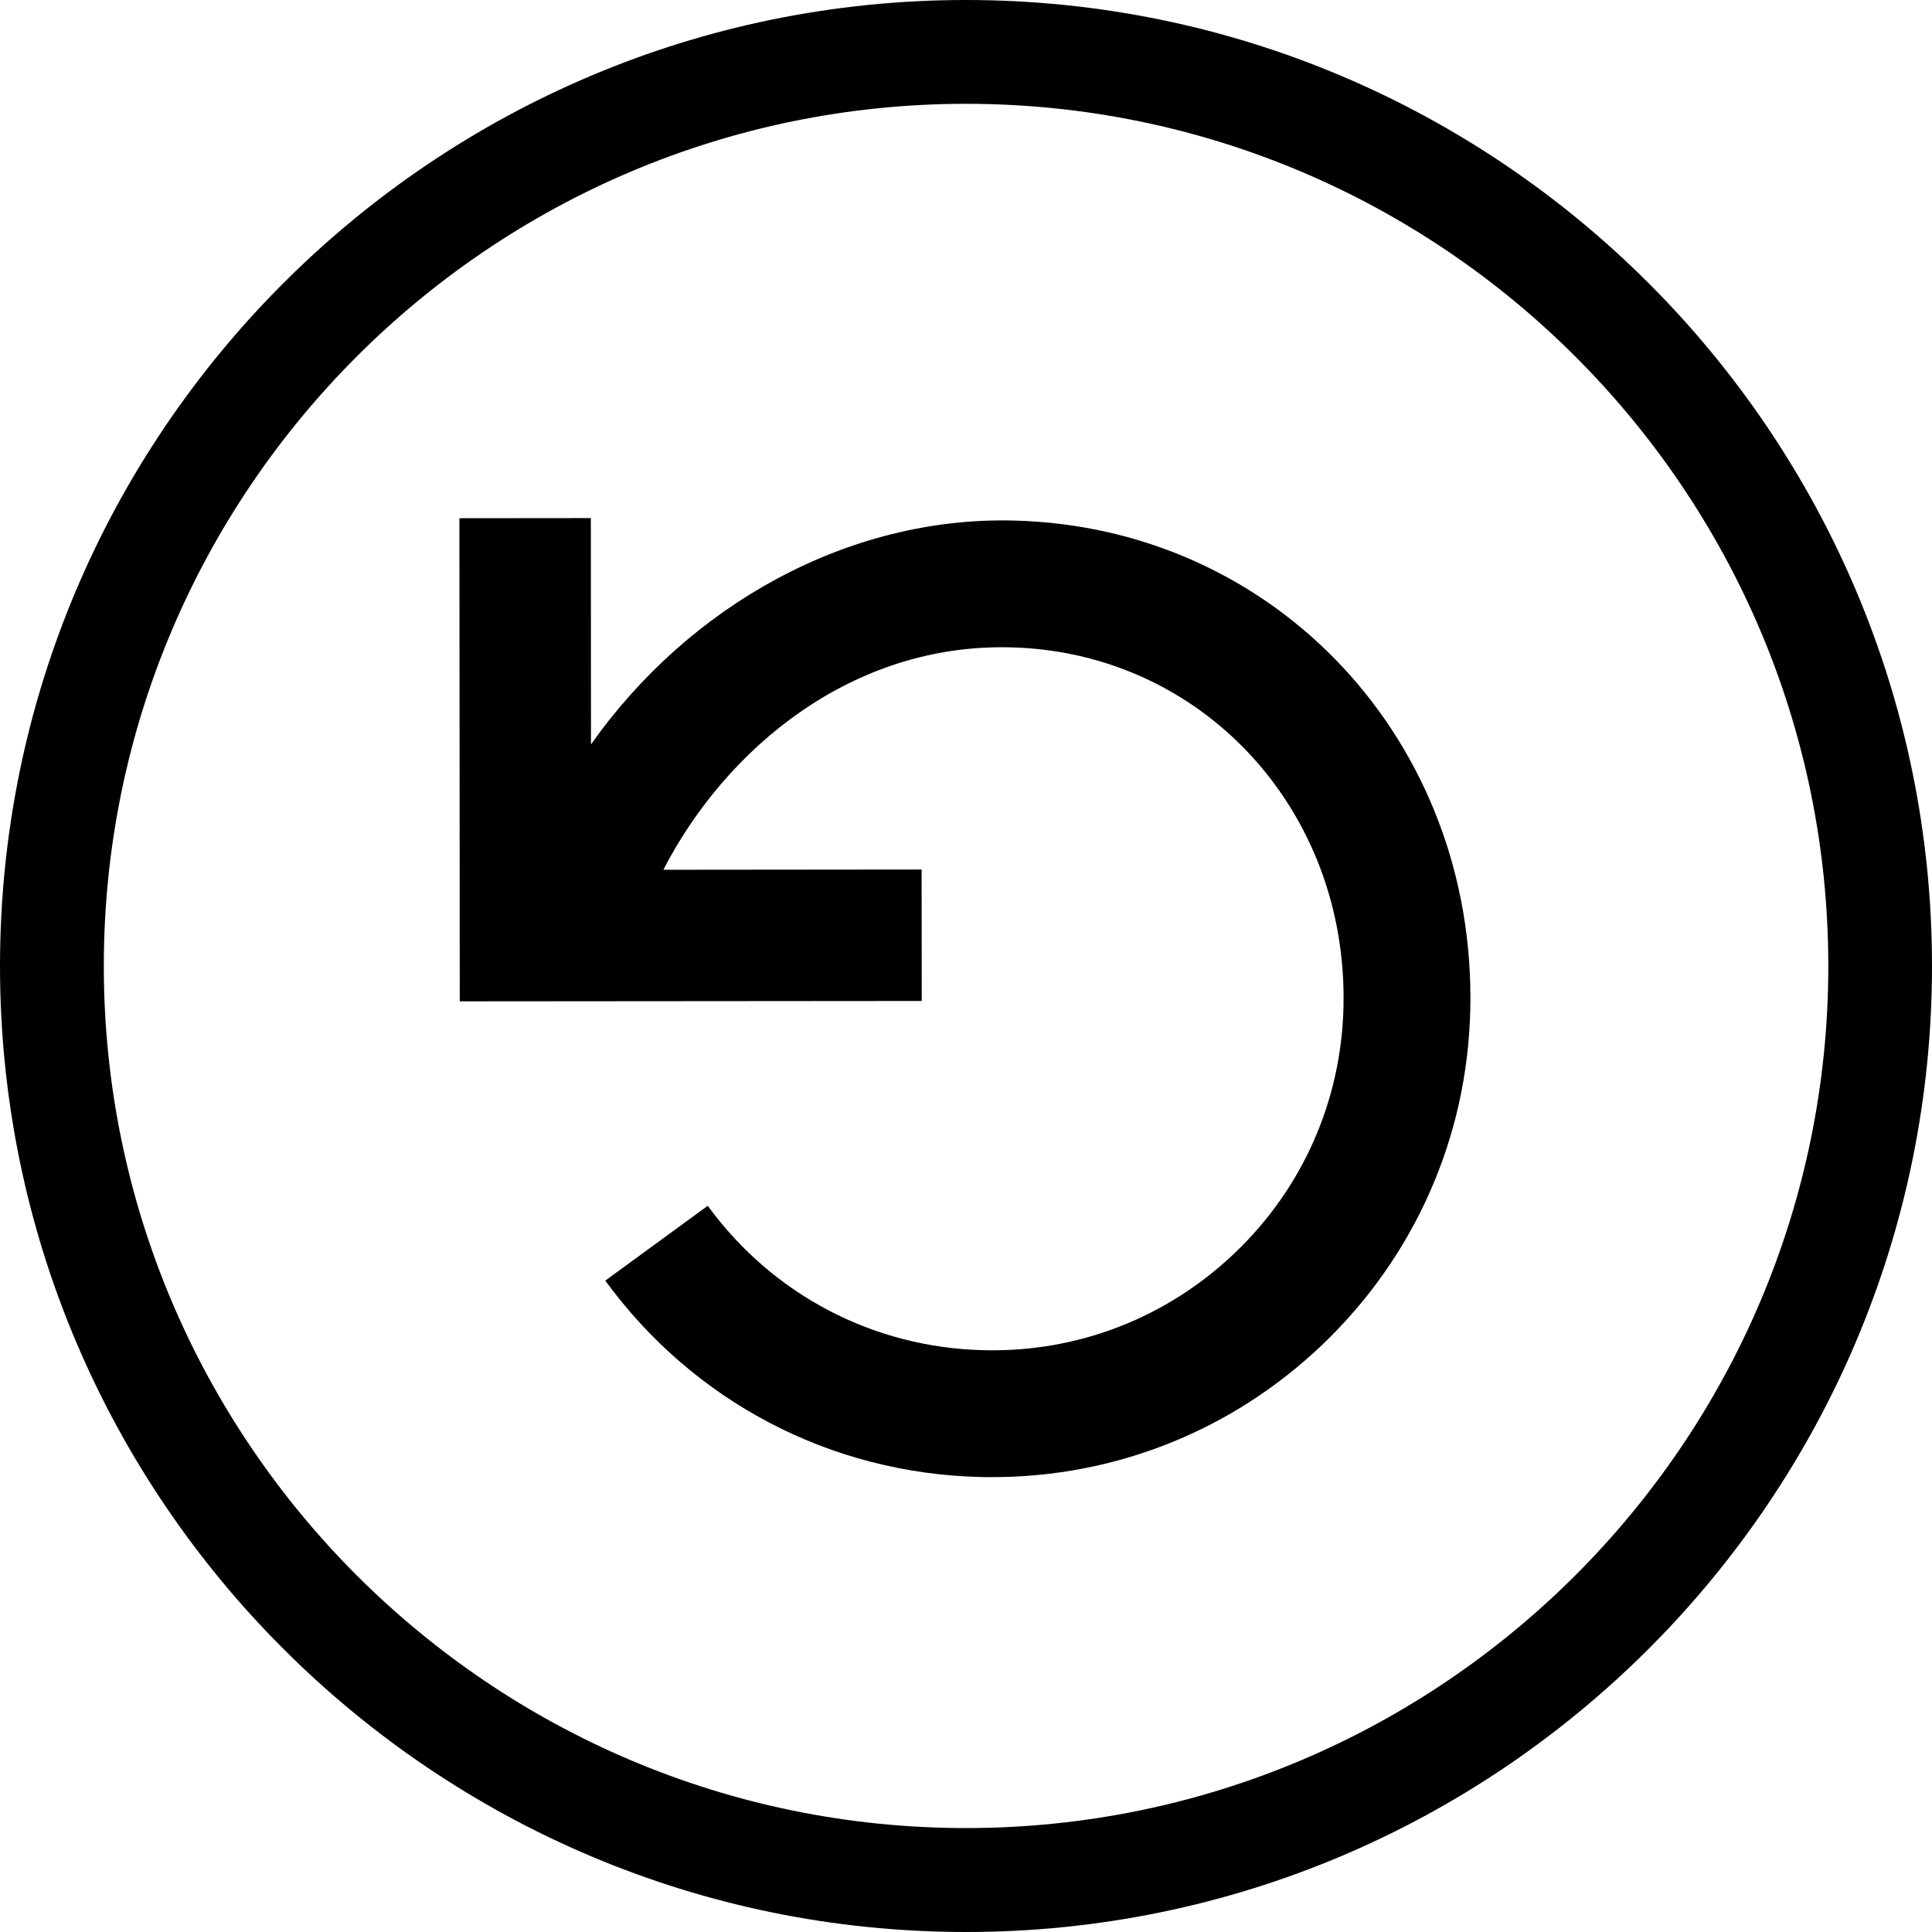
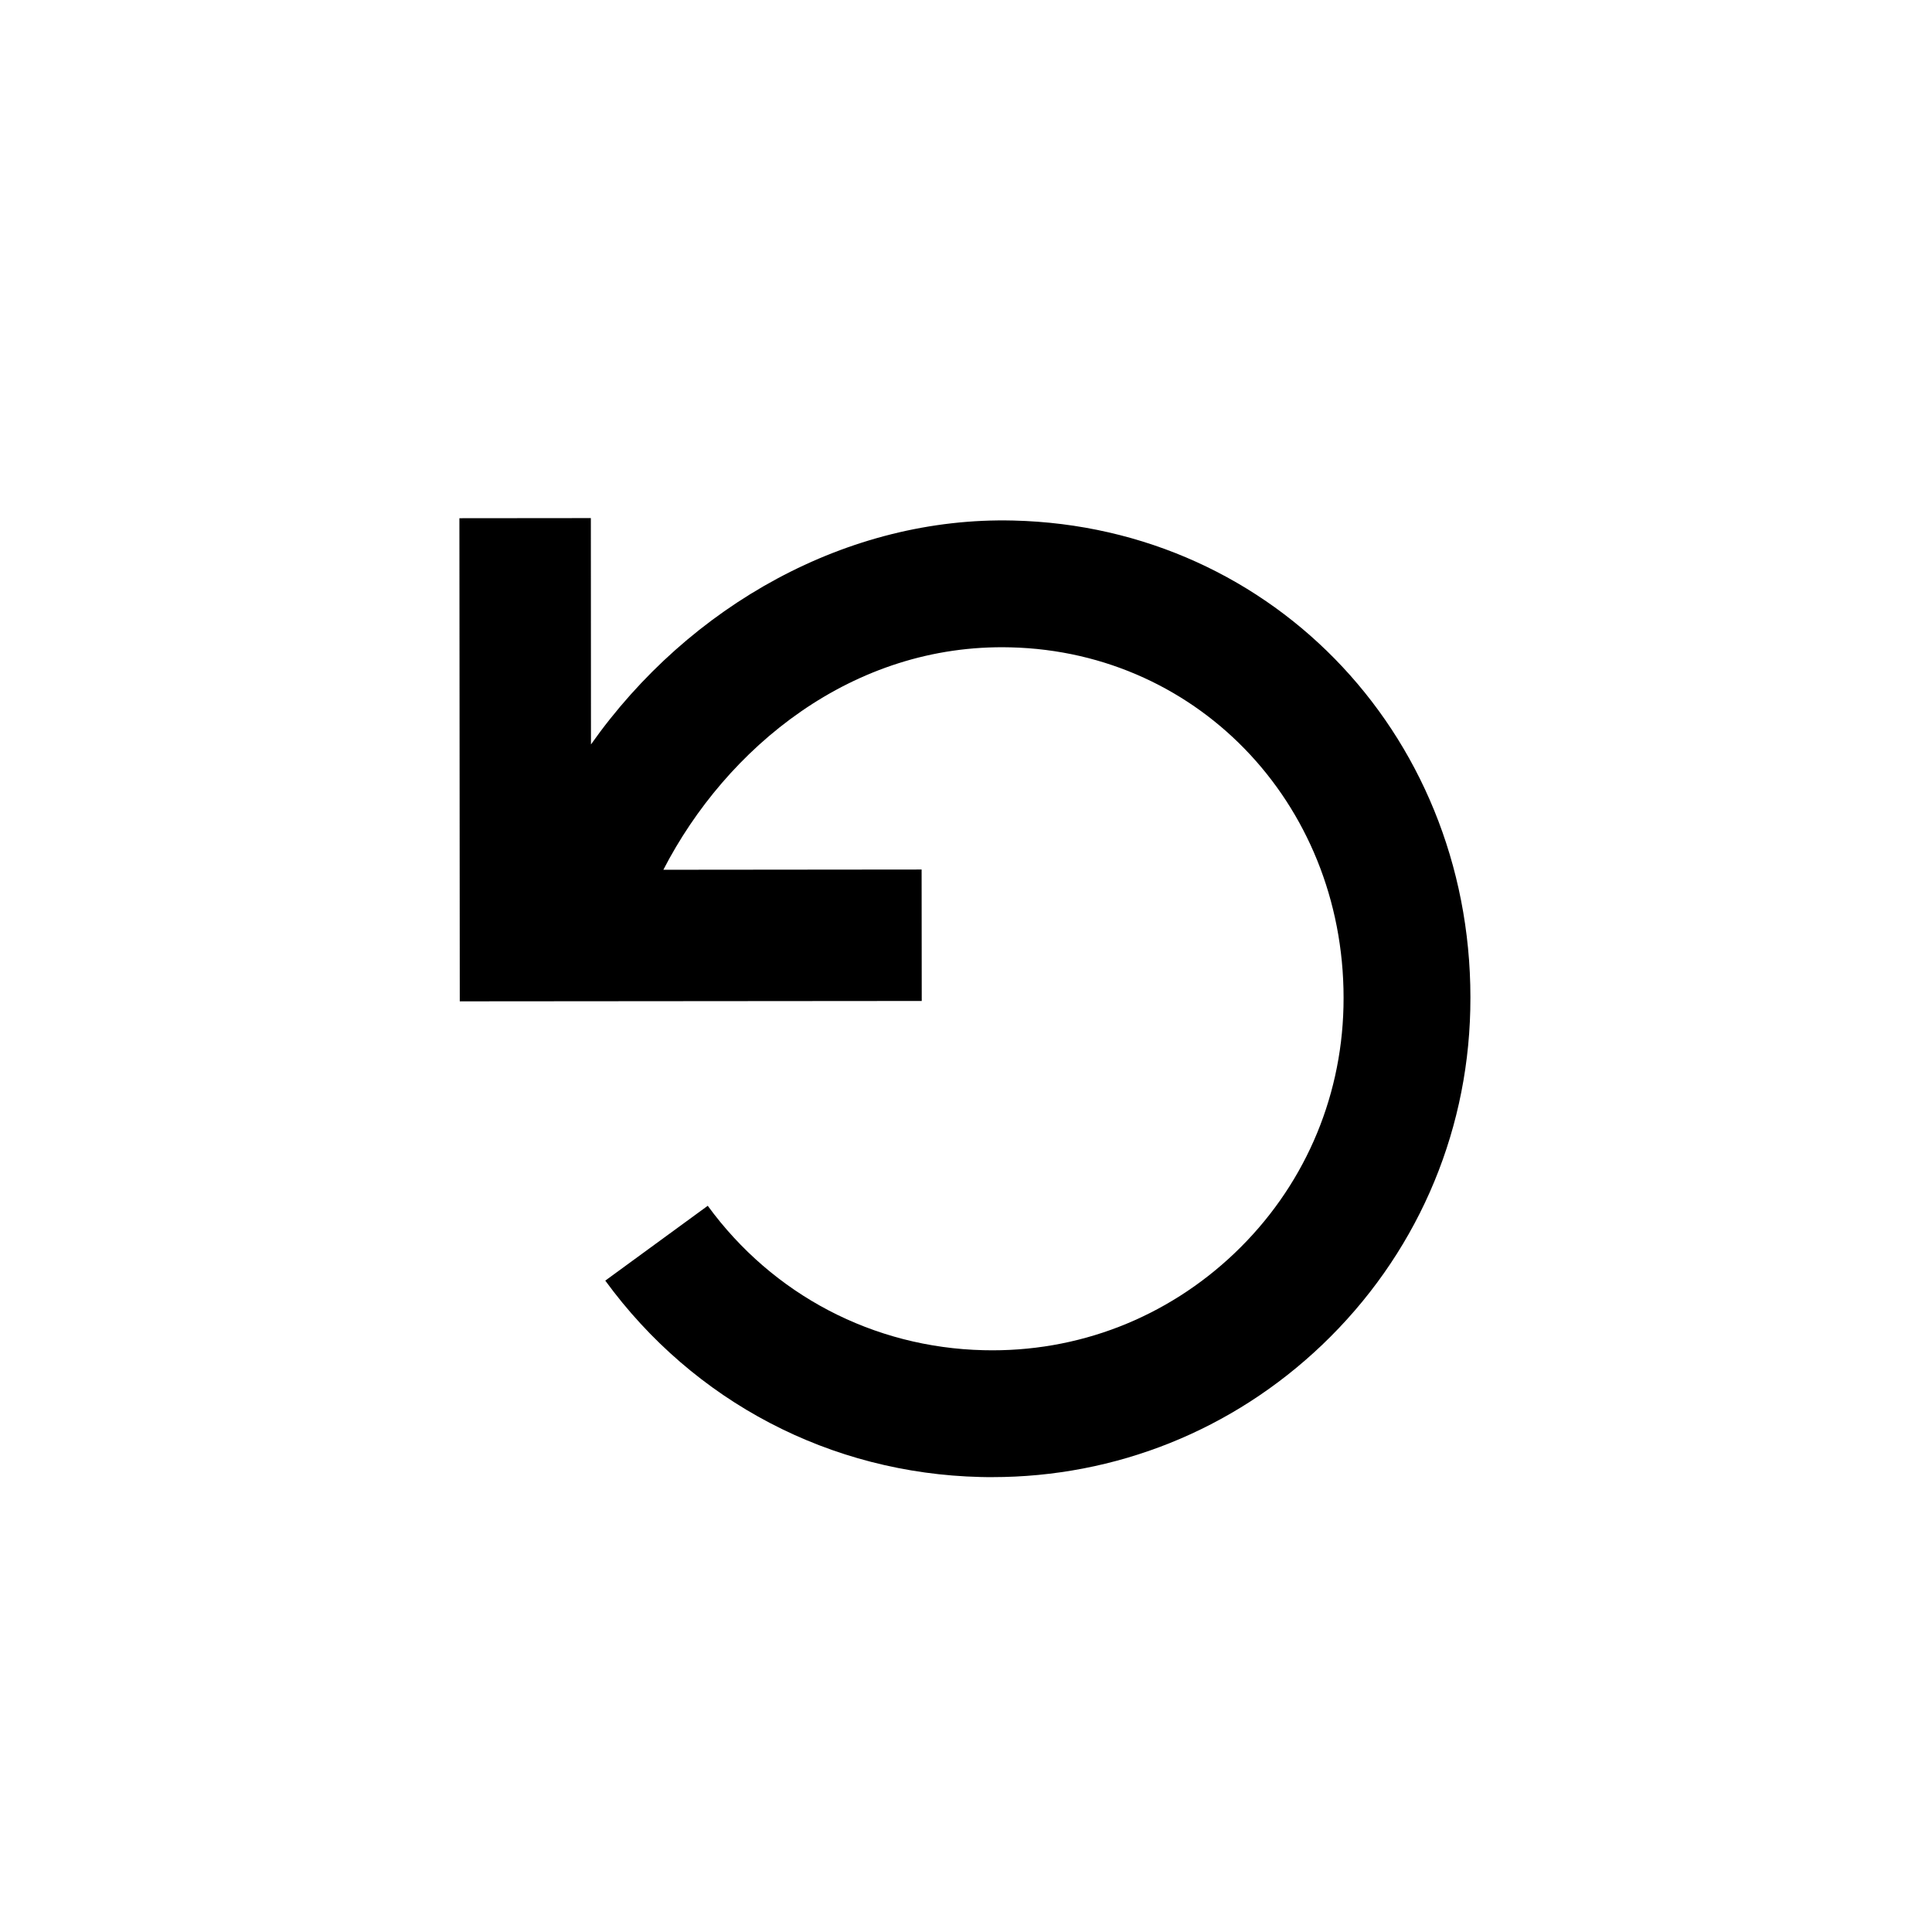
<svg xmlns="http://www.w3.org/2000/svg" version="1.1" x="0px" y="0px" viewBox="0 0 158 158" style="enable-background:new 0 0 158 158;" xml:space="preserve">
  <style type="text/css">
	.st0{fill:none;stroke:#000000;stroke-miterlimit:10;}
	.st1{fill:none;stroke:#000000;stroke-width:6.32;}
	.st2{fill:#E3000B;}
	.st3{fill:none;stroke:#000000;stroke-width:11.76;}
	.st4{fill:none;stroke:#000000;stroke-width:10.745;}
	.st5{fill:none;stroke:#000000;stroke-width:10.374;}
	.st6{fill:none;stroke:#FFFFFF;stroke-width:13;}
	.st7{fill:#FFFFFF;}
	.st8{clip-path:url(#SVGID_00000096050105272363263410000009461078759689525140_);fill:none;stroke:#000000;stroke-width:8.488;}
</style>
  <g id="Kreis">
</g>
  <g id="Symbol_Mitte">
    <g>
      <g>
        <path d="M82.87,42.57c-13.52-0.33-26.49,6.91-34.54,18.31l-0.01-18.51l-10.75,0.01l0.03,39.51l37.78-0.03l-0.01-10.75     l-21.12,0.02c5.15-9.99,15.47-18.51,28.38-18.19c15.65,0.37,27.62,13.29,27.24,29.41c-0.18,7.68-3.34,14.83-8.9,20.13     c-5.56,5.3-12.84,8.13-20.53,7.94c-9.01-0.21-17.24-4.52-22.56-11.81l-8.38,6.12c7.24,9.92,18.43,15.77,30.69,16.06     c0.32,0.01,0.63,0.01,0.95,0.01c10.1,0,19.65-3.82,26.99-10.82c7.56-7.22,11.87-16.95,12.11-27.4     C120.75,60.66,104.34,43.08,82.87,42.57z" />
      </g>
    </g>
    <g>
      <g>
-         <path d="M79,158c-43.56,0-79-35.44-79-78.99C0,35.44,35.44,0,79,0c43.56,0,79,35.44,79,79.01C158,122.56,122.56,158,79,158z      M79,8.49c-38.88,0-70.51,31.63-70.51,70.51c0,38.87,31.63,70.5,70.51,70.5c38.88,0,70.52-31.63,70.52-70.5     C149.52,40.12,117.88,8.49,79,8.49z" />
-       </g>
+         </g>
    </g>
  </g>
</svg>